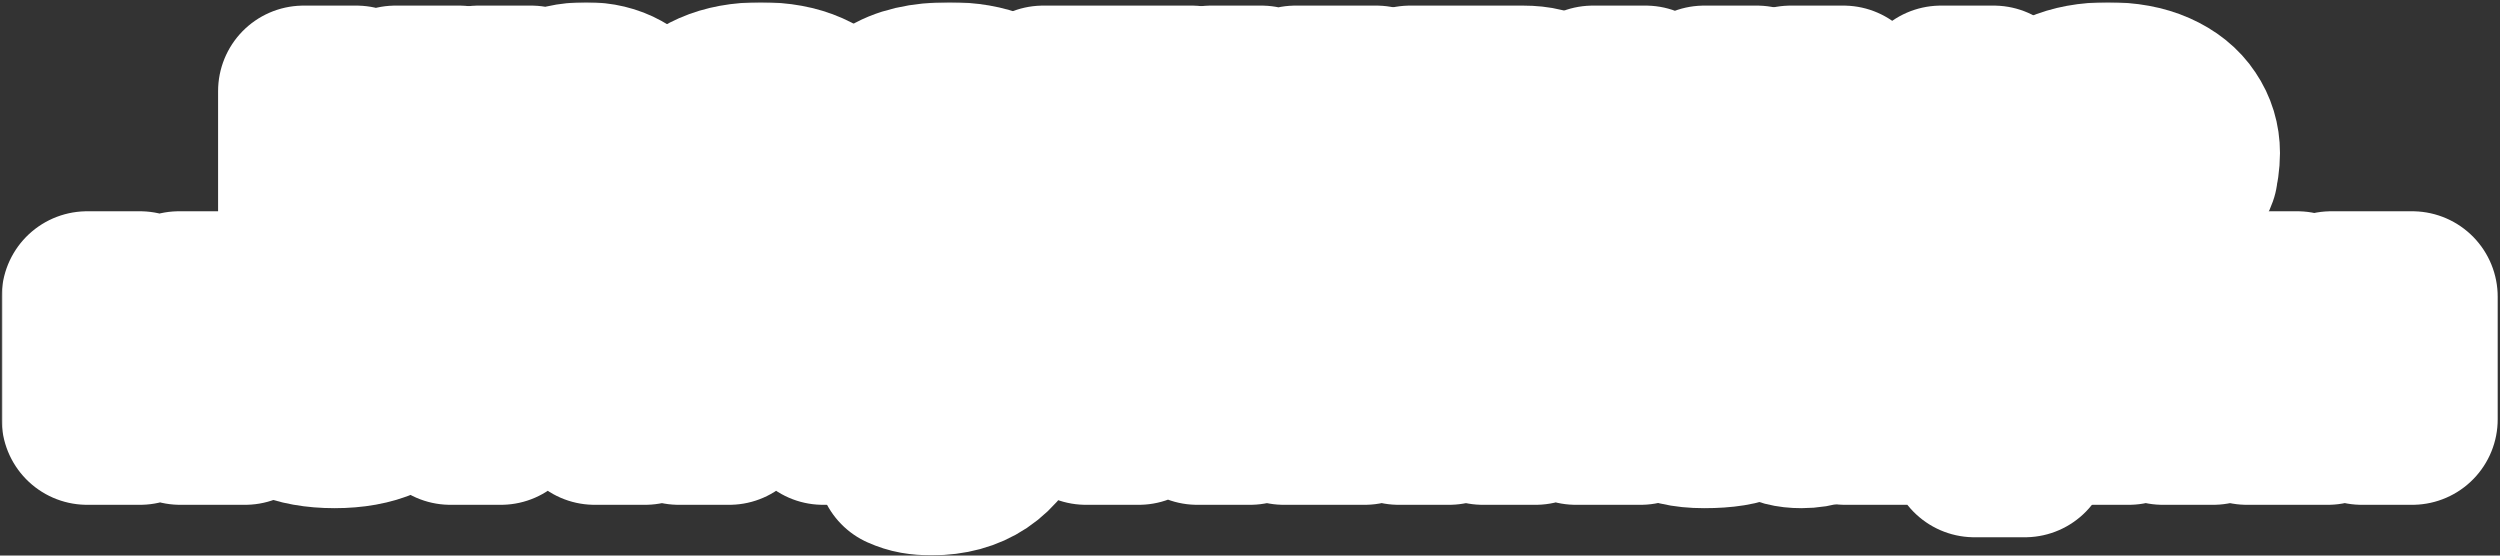
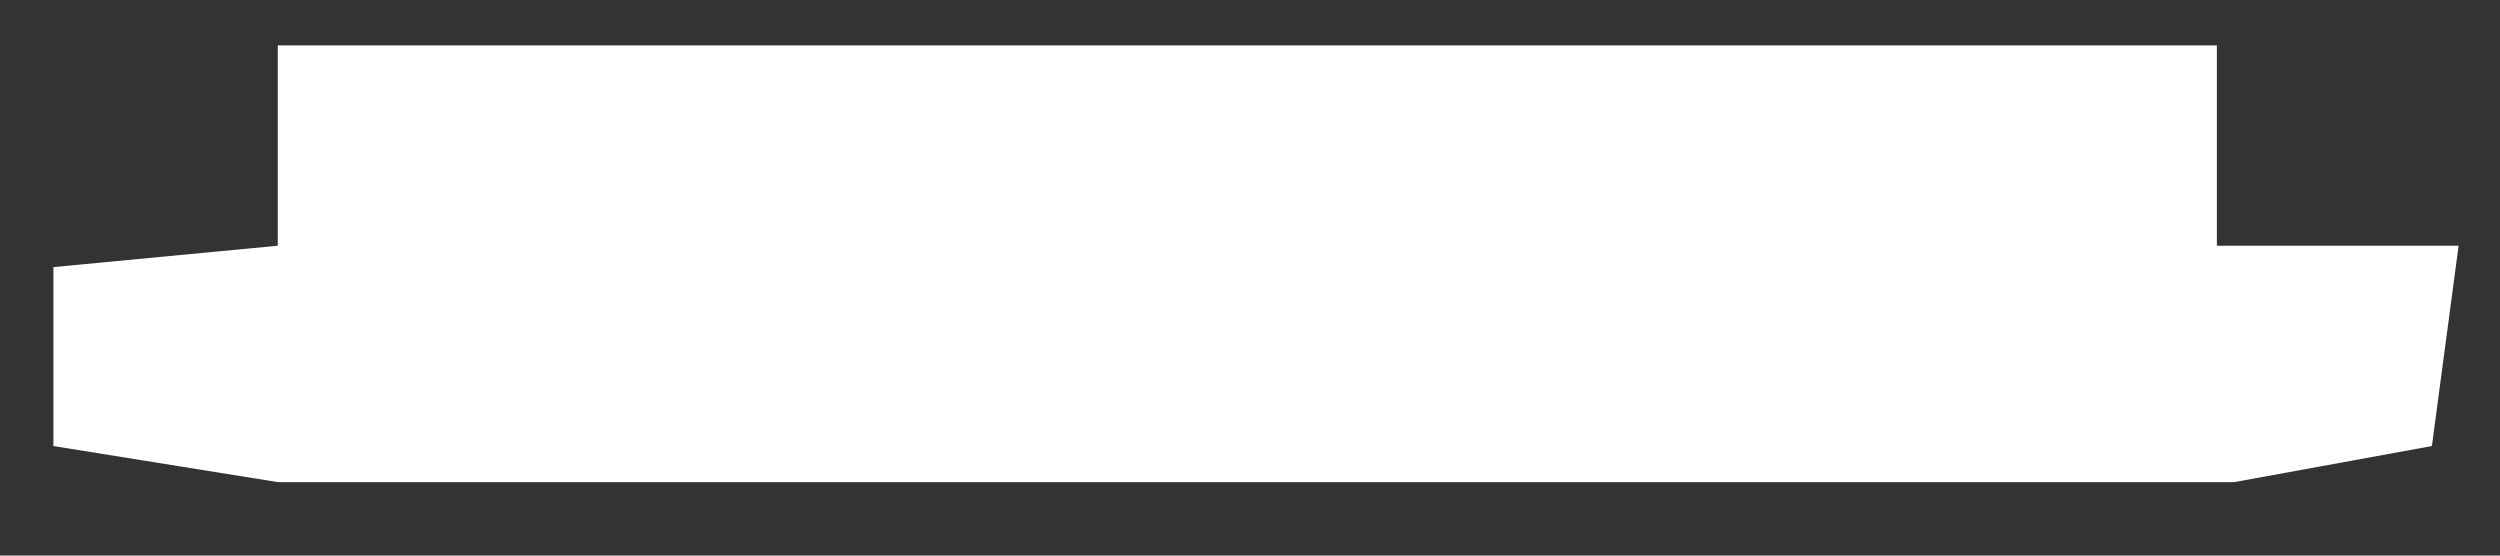
<svg xmlns="http://www.w3.org/2000/svg" width="936" height="208" viewBox="0 0 936 208" fill="none">
  <rect x="0" y="0" width="936" height="208" fill="#333333" stroke="none" />
  <mask id="path-1-outside-1_571_1029" maskUnits="userSpaceOnUse" x="0.629" y="0.84" width="935" height="208" fill="black">
-     <rect fill="white" x="0.629" y="0.84" width="935" height="208" />
    <path d="M153.972 55.97L172.782 80H148.482L133.452 58.13V80H113.652V34.1H133.452V54.26L148.032 34.1H171.882L153.972 55.97Z" />
    <path d="M179.106 97.1V34.1H198.906L196.206 45.8H198.006C199.446 41.42 201.936 38.18 205.476 36.08C209.016 33.92 213.696 32.84 219.516 32.84C224.376 32.84 228.636 33.86 232.296 35.9C236.016 37.88 238.866 40.7 240.846 44.36C242.886 48.02 243.906 52.25 243.906 57.05C243.906 61.85 242.886 66.08 240.846 69.74C238.866 73.4 236.016 76.25 232.296 78.29C228.636 80.27 224.376 81.26 219.516 81.26C213.696 81.26 209.016 80.21 205.476 78.11C201.936 75.95 199.446 72.68 198.006 68.3H196.206C198.006 73.94 198.906 79.49 198.906 84.95V97.1H179.106ZM211.686 65.96C215.706 65.96 218.766 65.12 220.866 63.44C223.026 61.76 224.106 59.63 224.106 57.05C224.106 54.47 223.026 52.34 220.866 50.66C218.766 48.98 215.706 48.14 211.686 48.14C207.726 48.14 204.666 48.98 202.506 50.66C200.406 52.34 199.356 54.47 199.356 57.05C199.356 59.63 200.406 61.76 202.506 63.44C204.666 65.12 207.726 65.96 211.686 65.96Z" />
    <path d="M317.217 57.32C317.217 58.7 317.097 60.26 316.857 62H271.677C273.717 65.54 278.127 67.31 284.907 67.31C288.447 67.31 291.087 67.07 292.827 66.59C294.627 66.11 296.187 65.48 297.507 64.7H316.407C315.507 67.22 313.827 69.74 311.367 72.26C308.967 74.78 305.517 76.91 301.017 78.65C296.517 80.39 291.027 81.26 284.547 81.26C277.767 81.26 271.947 80.18 267.087 78.02C262.287 75.86 258.627 72.95 256.107 69.29C253.647 65.63 252.417 61.55 252.417 57.05C252.417 52.55 253.647 48.47 256.107 44.81C258.627 41.15 262.317 38.24 267.177 36.08C272.097 33.92 277.977 32.84 284.817 32.84C291.717 32.84 297.597 33.92 302.457 36.08C307.317 38.24 310.977 41.18 313.437 44.9C315.957 48.62 317.217 52.76 317.217 57.32ZM284.817 46.79C278.097 46.79 273.717 48.56 271.677 52.1H297.957C295.917 48.56 291.537 46.79 284.817 46.79Z" />
    <path d="M346.762 81.26C339.622 81.26 334.342 80 330.922 77.48C327.502 74.96 325.792 71.57 325.792 67.31C325.792 63.11 327.502 59.75 330.922 57.23C334.342 54.71 339.622 53.45 346.762 53.45C351.442 53.45 355.252 53.81 358.192 54.53C361.192 55.25 364.192 56.3 367.192 57.68V55.61C367.192 53.21 366.172 51.23 364.132 49.67C362.092 48.05 359.152 47.24 355.312 47.24C349.372 47.24 345.682 48.71 344.242 51.65H324.442C325.102 46.07 327.982 41.54 333.082 38.06C338.242 34.58 345.712 32.84 355.492 32.84C362.332 32.84 368.062 33.83 372.682 35.81C377.362 37.79 380.842 40.55 383.122 44.09C385.402 47.63 386.542 51.71 386.542 56.33V62.45C386.542 63.41 386.722 64.1 387.082 64.52C387.502 64.88 388.132 65.06 388.972 65.06C389.692 65.06 390.382 64.94 391.042 64.7V80C388.702 80.84 386.092 81.26 383.212 81.26C378.952 81.26 375.742 80.42 373.582 78.74C371.422 77 370.342 74.72 370.342 71.9H368.542V72.17C368.542 74.63 366.832 76.76 363.412 78.56C359.992 80.36 354.442 81.26 346.762 81.26ZM354.502 68.66C359.242 68.66 363.472 68.15 367.192 67.13V65.33C363.472 64.31 359.242 63.8 354.502 63.8C351.142 63.8 348.892 64.01 347.752 64.43C346.612 64.85 346.042 65.45 346.042 66.23C346.042 67.01 346.612 67.61 347.752 68.03C348.892 68.45 351.142 68.66 354.502 68.66Z" />
    <path d="M428.256 80H408.456V50.75H390.546V34.1H446.166V50.75H428.256V80Z" />
    <path d="M453.402 80V34.1H472.302V49.85C472.302 54.29 472.062 57.95 471.582 60.83C471.162 63.71 470.502 66.5 469.602 69.2H471.402L484.992 34.1H515.322V80H496.422V64.25C496.422 59.81 496.632 56.15 497.052 53.27C497.532 50.39 498.222 47.6 499.122 44.9H497.322L483.732 80H453.402Z" />
    <path d="M575.698 56.51C579.358 56.51 582.268 57.56 584.428 59.66C586.648 61.7 587.758 64.34 587.758 67.58C587.758 75.86 582.328 80 571.468 80H527.908V34.1H570.298C575.578 34.1 579.508 35.09 582.088 37.07C584.668 39.05 585.958 41.69 585.958 44.99C585.958 47.87 585.028 50.21 583.168 52.01C581.368 53.81 578.998 54.71 576.058 54.71H575.158V56.51H575.698ZM546.808 46.7V51.92H563.188C564.088 51.92 564.808 51.68 565.348 51.2C565.888 50.72 566.158 50.09 566.158 49.31C566.158 48.53 565.888 47.9 565.348 47.42C564.808 46.94 564.088 46.7 563.188 46.7H546.808ZM564.628 67.4C565.708 67.4 566.518 67.16 567.058 66.68C567.658 66.14 567.958 65.45 567.958 64.61C567.958 63.77 567.658 63.11 567.058 62.63C566.518 62.09 565.708 61.82 564.628 61.82H546.808V67.4H564.628Z" />
    <path d="M638.021 48.05V34.1H657.821V80H638.021V64.7H616.151V80H596.351V34.1H616.151V48.05H638.021Z" />
    <path d="M701.738 44.9C708.638 44.9 713.828 46.46 717.308 49.58C720.848 52.64 722.618 56.93 722.618 62.45C722.618 67.97 720.848 72.29 717.308 75.41C713.828 78.47 708.638 80 701.738 80H670.418V34.1H690.218V44.9H701.738ZM726.668 80V34.1H746.468V80H726.668ZM699.218 66.05C700.718 66.05 701.828 65.75 702.548 65.15C703.328 64.49 703.718 63.59 703.718 62.45C703.718 61.31 703.328 60.44 702.548 59.84C701.828 59.18 700.718 58.85 699.218 58.85H688.868V66.05H699.218Z" />
    <path d="M821.625 57.32C821.625 58.7 821.505 60.26 821.265 62H776.085C778.125 65.54 782.535 67.31 789.315 67.31C792.855 67.31 795.495 67.07 797.235 66.59C799.035 66.11 800.595 65.48 801.915 64.7H820.815C819.915 67.22 818.235 69.74 815.775 72.26C813.375 74.78 809.925 76.91 805.425 78.65C800.925 80.39 795.435 81.26 788.955 81.26C782.175 81.26 776.355 80.18 771.495 78.02C766.695 75.86 763.035 72.95 760.515 69.29C758.055 65.63 756.825 61.55 756.825 57.05C756.825 52.55 758.055 48.47 760.515 44.81C763.035 41.15 766.725 38.24 771.585 36.08C776.505 33.92 782.385 32.84 789.225 32.84C796.125 32.84 802.005 33.92 806.865 36.08C811.725 38.24 815.385 41.18 817.845 44.9C820.365 48.62 821.625 52.76 821.625 57.32ZM789.225 46.79C782.505 46.79 778.125 48.56 776.085 52.1H802.365C800.325 48.56 795.945 46.79 789.225 46.79Z" />
    <path d="M72.949 132.97L91.759 157H67.459L52.429 135.13V157H32.629V111.1H52.429V131.26L67.009 111.1H90.859L72.949 132.97Z" />
    <path d="M125.259 158.26C118.179 158.26 112.149 157.18 107.169 155.02C102.249 152.86 98.529 149.95 96.009 146.29C93.489 142.63 92.229 138.55 92.229 134.05C92.229 129.55 93.489 125.47 96.009 121.81C98.529 118.15 102.249 115.24 107.169 113.08C112.149 110.92 118.179 109.84 125.259 109.84C132.339 109.84 138.339 110.92 143.259 113.08C148.239 115.24 151.989 118.15 154.509 121.81C157.029 125.47 158.289 129.55 158.289 134.05C158.289 138.55 157.029 142.63 154.509 146.29C151.989 149.95 148.239 152.86 143.259 155.02C138.339 157.18 132.339 158.26 125.259 158.26ZM125.259 142.96C129.579 142.96 132.849 142.12 135.069 140.44C137.349 138.76 138.489 136.63 138.489 134.05C138.489 131.53 137.349 129.43 135.069 127.75C132.789 126.01 129.519 125.14 125.259 125.14C120.999 125.14 117.729 126.01 115.449 127.75C113.169 129.43 112.029 131.53 112.029 134.05C112.029 136.63 113.139 138.76 115.359 140.44C117.639 142.12 120.939 142.96 125.259 142.96Z" />
    <path d="M168.634 157V111.1H197.704L202.564 130.81C203.644 135.01 204.184 138.04 204.184 139.9V140.35H205.984V139.9C205.984 138.04 206.524 135.01 207.604 130.81L212.464 111.1H241.534V157H222.634V136.75C222.634 131.35 223.234 126.4 224.434 121.9H222.634L214.264 151.15H195.904L187.534 121.9H185.734C186.934 126.4 187.534 131.35 187.534 136.75V157H168.634Z" />
    <path d="M254.127 157V111.1H283.197L288.057 130.81C289.137 135.01 289.677 138.04 289.677 139.9V140.35H291.477V139.9C291.477 138.04 292.017 135.01 293.097 130.81L297.957 111.1H327.027V157H308.127V136.75C308.127 131.35 308.727 126.4 309.927 121.9H308.127L299.757 151.15H281.397L273.027 121.9H271.227C272.427 126.4 273.027 131.35 273.027 136.75V157H254.127Z" />
    <path d="M376.43 111.1H399.38L379.22 154.93C375.74 162.43 371.57 167.8 366.71 171.04C361.85 174.28 355.91 175.9 348.89 175.9C346.61 175.9 344.63 175.75 342.95 175.45C341.27 175.15 339.56 174.61 337.82 173.83V157.63C340.52 158.71 343.34 159.25 346.28 159.25C348.56 159.25 350.48 159.04 352.04 158.62C353.66 158.26 354.98 157.6 356 156.64L334.22 111.1H357.17L363.38 130.45C365.06 135.79 365.9 139.99 365.9 143.05V143.5H367.7V143.05C367.7 139.99 368.54 135.79 370.22 130.45L376.43 111.1Z" />
    <path d="M448.238 125.05V111.1H468.038V157H448.238V141.7H426.368V157H406.568V111.1H426.368V125.05H448.238Z" />
    <path d="M480.636 157V111.1H499.536V126.85C499.536 131.29 499.296 134.95 498.816 137.83C498.396 140.71 497.736 143.5 496.836 146.2H498.636L512.226 111.1H542.556V157H523.656V141.25C523.656 136.81 523.866 133.15 524.286 130.27C524.766 127.39 525.456 124.6 526.356 121.9H524.556L510.966 157H480.636Z" />
    <path d="M595.462 132.97L614.272 157H589.972L574.942 135.13V157H555.142V111.1H574.942V131.26L589.522 111.1H613.372L595.462 132.97Z" />
    <path d="M638.008 158.26C630.868 158.26 625.588 157 622.168 154.48C618.748 151.96 617.038 148.57 617.038 144.31C617.038 140.11 618.748 136.75 622.168 134.23C625.588 131.71 630.868 130.45 638.008 130.45C642.688 130.45 646.498 130.81 649.438 131.53C652.438 132.25 655.438 133.3 658.438 134.68V132.61C658.438 130.21 657.418 128.23 655.378 126.67C653.338 125.05 650.398 124.24 646.558 124.24C640.618 124.24 636.928 125.71 635.488 128.65H615.688C616.348 123.07 619.228 118.54 624.328 115.06C629.488 111.58 636.958 109.84 646.738 109.84C653.578 109.84 659.308 110.83 663.928 112.81C668.608 114.79 672.088 117.55 674.368 121.09C676.648 124.63 677.788 128.71 677.788 133.33V139.45C677.788 140.41 677.968 141.1 678.328 141.52C678.748 141.88 679.378 142.06 680.218 142.06C680.938 142.06 681.628 141.94 682.288 141.7V157C679.948 157.84 677.338 158.26 674.458 158.26C670.198 158.26 666.988 157.42 664.828 155.74C662.668 154 661.588 151.72 661.588 148.9H659.788V149.17C659.788 151.63 658.078 153.76 654.658 155.56C651.238 157.36 645.688 158.26 638.008 158.26ZM645.748 145.66C650.488 145.66 654.718 145.15 658.438 144.13V142.33C654.718 141.31 650.488 140.8 645.748 140.8C642.388 140.8 640.138 141.01 638.998 141.43C637.858 141.85 637.288 142.45 637.288 143.23C637.288 144.01 637.858 144.61 638.998 145.03C640.138 145.45 642.388 145.66 645.748 145.66Z" />
    <path d="M758.116 169.15H739.216V157H690.796V111.1H710.596V140.8H730.216V111.1H750.016V140.8H758.116V169.15Z" />
    <path d="M766.709 157V111.1H785.609V126.85C785.609 131.29 785.369 134.95 784.889 137.83C784.469 140.71 783.809 143.5 782.909 146.2H784.709L798.299 111.1H828.629V157H809.729V141.25C809.729 136.81 809.939 133.15 810.359 130.27C810.839 127.39 811.529 124.6 812.429 121.9H810.629L797.039 157H766.709Z" />
    <path d="M841.216 157V111.1H860.116V126.85C860.116 131.29 859.876 134.95 859.396 137.83C858.976 140.71 858.316 143.5 857.416 146.2H859.216L872.806 111.1H903.136V157H884.236V141.25C884.236 136.81 884.446 133.15 884.866 130.27C885.346 127.39 886.036 124.6 886.936 121.9H885.136L871.546 157H841.216Z" />
  </mask>
  <path d="M153.972 55.97L172.782 80H148.482L133.452 58.13V80H113.652V34.1H133.452V54.26L148.032 34.1H171.882L153.972 55.97Z" fill="white" />
  <path d="M179.106 97.1V34.1H198.906L196.206 45.8H198.006C199.446 41.42 201.936 38.18 205.476 36.08C209.016 33.92 213.696 32.84 219.516 32.84C224.376 32.84 228.636 33.86 232.296 35.9C236.016 37.88 238.866 40.7 240.846 44.36C242.886 48.02 243.906 52.25 243.906 57.05C243.906 61.85 242.886 66.08 240.846 69.74C238.866 73.4 236.016 76.25 232.296 78.29C228.636 80.27 224.376 81.26 219.516 81.26C213.696 81.26 209.016 80.21 205.476 78.11C201.936 75.95 199.446 72.68 198.006 68.3H196.206C198.006 73.94 198.906 79.49 198.906 84.95V97.1H179.106ZM211.686 65.96C215.706 65.96 218.766 65.12 220.866 63.44C223.026 61.76 224.106 59.63 224.106 57.05C224.106 54.47 223.026 52.34 220.866 50.66C218.766 48.98 215.706 48.14 211.686 48.14C207.726 48.14 204.666 48.98 202.506 50.66C200.406 52.34 199.356 54.47 199.356 57.05C199.356 59.63 200.406 61.76 202.506 63.44C204.666 65.12 207.726 65.96 211.686 65.96Z" fill="white" />
  <path d="M317.217 57.32C317.217 58.7 317.097 60.26 316.857 62H271.677C273.717 65.54 278.127 67.31 284.907 67.31C288.447 67.31 291.087 67.07 292.827 66.59C294.627 66.11 296.187 65.48 297.507 64.7H316.407C315.507 67.22 313.827 69.74 311.367 72.26C308.967 74.78 305.517 76.91 301.017 78.65C296.517 80.39 291.027 81.26 284.547 81.26C277.767 81.26 271.947 80.18 267.087 78.02C262.287 75.86 258.627 72.95 256.107 69.29C253.647 65.63 252.417 61.55 252.417 57.05C252.417 52.55 253.647 48.47 256.107 44.81C258.627 41.15 262.317 38.24 267.177 36.08C272.097 33.92 277.977 32.84 284.817 32.84C291.717 32.84 297.597 33.92 302.457 36.08C307.317 38.24 310.977 41.18 313.437 44.9C315.957 48.62 317.217 52.76 317.217 57.32ZM284.817 46.79C278.097 46.79 273.717 48.56 271.677 52.1H297.957C295.917 48.56 291.537 46.79 284.817 46.79Z" fill="white" />
  <path d="M346.762 81.26C339.622 81.26 334.342 80 330.922 77.48C327.502 74.96 325.792 71.57 325.792 67.31C325.792 63.11 327.502 59.75 330.922 57.23C334.342 54.71 339.622 53.45 346.762 53.45C351.442 53.45 355.252 53.81 358.192 54.53C361.192 55.25 364.192 56.3 367.192 57.68V55.61C367.192 53.21 366.172 51.23 364.132 49.67C362.092 48.05 359.152 47.24 355.312 47.24C349.372 47.24 345.682 48.71 344.242 51.65H324.442C325.102 46.07 327.982 41.54 333.082 38.06C338.242 34.58 345.712 32.84 355.492 32.84C362.332 32.84 368.062 33.83 372.682 35.81C377.362 37.79 380.842 40.55 383.122 44.09C385.402 47.63 386.542 51.71 386.542 56.33V62.45C386.542 63.41 386.722 64.1 387.082 64.52C387.502 64.88 388.132 65.06 388.972 65.06C389.692 65.06 390.382 64.94 391.042 64.7V80C388.702 80.84 386.092 81.26 383.212 81.26C378.952 81.26 375.742 80.42 373.582 78.74C371.422 77 370.342 74.72 370.342 71.9H368.542V72.17C368.542 74.63 366.832 76.76 363.412 78.56C359.992 80.36 354.442 81.26 346.762 81.26ZM354.502 68.66C359.242 68.66 363.472 68.15 367.192 67.13V65.33C363.472 64.31 359.242 63.8 354.502 63.8C351.142 63.8 348.892 64.01 347.752 64.43C346.612 64.85 346.042 65.45 346.042 66.23C346.042 67.01 346.612 67.61 347.752 68.03C348.892 68.45 351.142 68.66 354.502 68.66Z" fill="white" />
  <path d="M428.256 80H408.456V50.75H390.546V34.1H446.166V50.75H428.256V80Z" fill="white" />
  <path d="M453.402 80V34.1H472.302V49.85C472.302 54.29 472.062 57.95 471.582 60.83C471.162 63.71 470.502 66.5 469.602 69.2H471.402L484.992 34.1H515.322V80H496.422V64.25C496.422 59.81 496.632 56.15 497.052 53.27C497.532 50.39 498.222 47.6 499.122 44.9H497.322L483.732 80H453.402Z" fill="white" />
  <path d="M575.698 56.51C579.358 56.51 582.268 57.56 584.428 59.66C586.648 61.7 587.758 64.34 587.758 67.58C587.758 75.86 582.328 80 571.468 80H527.908V34.1H570.298C575.578 34.1 579.508 35.09 582.088 37.07C584.668 39.05 585.958 41.69 585.958 44.99C585.958 47.87 585.028 50.21 583.168 52.01C581.368 53.81 578.998 54.71 576.058 54.71H575.158V56.51H575.698ZM546.808 46.7V51.92H563.188C564.088 51.92 564.808 51.68 565.348 51.2C565.888 50.72 566.158 50.09 566.158 49.31C566.158 48.53 565.888 47.9 565.348 47.42C564.808 46.94 564.088 46.7 563.188 46.7H546.808ZM564.628 67.4C565.708 67.4 566.518 67.16 567.058 66.68C567.658 66.14 567.958 65.45 567.958 64.61C567.958 63.77 567.658 63.11 567.058 62.63C566.518 62.09 565.708 61.82 564.628 61.82H546.808V67.4H564.628Z" fill="white" />
  <path d="M638.021 48.05V34.1H657.821V80H638.021V64.7H616.151V80H596.351V34.1H616.151V48.05H638.021Z" fill="white" />
  <path d="M701.738 44.9C708.638 44.9 713.828 46.46 717.308 49.58C720.848 52.64 722.618 56.93 722.618 62.45C722.618 67.97 720.848 72.29 717.308 75.41C713.828 78.47 708.638 80 701.738 80H670.418V34.1H690.218V44.9H701.738ZM726.668 80V34.1H746.468V80H726.668ZM699.218 66.05C700.718 66.05 701.828 65.75 702.548 65.15C703.328 64.49 703.718 63.59 703.718 62.45C703.718 61.31 703.328 60.44 702.548 59.84C701.828 59.18 700.718 58.85 699.218 58.85H688.868V66.05H699.218Z" fill="white" />
  <path d="M821.625 57.32C821.625 58.7 821.505 60.26 821.265 62H776.085C778.125 65.54 782.535 67.31 789.315 67.31C792.855 67.31 795.495 67.07 797.235 66.59C799.035 66.11 800.595 65.48 801.915 64.7H820.815C819.915 67.22 818.235 69.74 815.775 72.26C813.375 74.78 809.925 76.91 805.425 78.65C800.925 80.39 795.435 81.26 788.955 81.26C782.175 81.26 776.355 80.18 771.495 78.02C766.695 75.86 763.035 72.95 760.515 69.29C758.055 65.63 756.825 61.55 756.825 57.05C756.825 52.55 758.055 48.47 760.515 44.81C763.035 41.15 766.725 38.24 771.585 36.08C776.505 33.92 782.385 32.84 789.225 32.84C796.125 32.84 802.005 33.92 806.865 36.08C811.725 38.24 815.385 41.18 817.845 44.9C820.365 48.62 821.625 52.76 821.625 57.32ZM789.225 46.79C782.505 46.79 778.125 48.56 776.085 52.1H802.365C800.325 48.56 795.945 46.79 789.225 46.79Z" fill="white" />
  <path d="M72.949 132.97L91.759 157H67.459L52.429 135.13V157H32.629V111.1H52.429V131.26L67.009 111.1H90.859L72.949 132.97Z" fill="white" />
  <path d="M125.259 158.26C118.179 158.26 112.149 157.18 107.169 155.02C102.249 152.86 98.529 149.95 96.009 146.29C93.489 142.63 92.229 138.55 92.229 134.05C92.229 129.55 93.489 125.47 96.009 121.81C98.529 118.15 102.249 115.24 107.169 113.08C112.149 110.92 118.179 109.84 125.259 109.84C132.339 109.84 138.339 110.92 143.259 113.08C148.239 115.24 151.989 118.15 154.509 121.81C157.029 125.47 158.289 129.55 158.289 134.05C158.289 138.55 157.029 142.63 154.509 146.29C151.989 149.95 148.239 152.86 143.259 155.02C138.339 157.18 132.339 158.26 125.259 158.26ZM125.259 142.96C129.579 142.96 132.849 142.12 135.069 140.44C137.349 138.76 138.489 136.63 138.489 134.05C138.489 131.53 137.349 129.43 135.069 127.75C132.789 126.01 129.519 125.14 125.259 125.14C120.999 125.14 117.729 126.01 115.449 127.75C113.169 129.43 112.029 131.53 112.029 134.05C112.029 136.63 113.139 138.76 115.359 140.44C117.639 142.12 120.939 142.96 125.259 142.96Z" fill="white" />
  <path d="M168.634 157V111.1H197.704L202.564 130.81C203.644 135.01 204.184 138.04 204.184 139.9V140.35H205.984V139.9C205.984 138.04 206.524 135.01 207.604 130.81L212.464 111.1H241.534V157H222.634V136.75C222.634 131.35 223.234 126.4 224.434 121.9H222.634L214.264 151.15H195.904L187.534 121.9H185.734C186.934 126.4 187.534 131.35 187.534 136.75V157H168.634Z" fill="white" />
  <path d="M254.127 157V111.1H283.197L288.057 130.81C289.137 135.01 289.677 138.04 289.677 139.9V140.35H291.477V139.9C291.477 138.04 292.017 135.01 293.097 130.81L297.957 111.1H327.027V157H308.127V136.75C308.127 131.35 308.727 126.4 309.927 121.9H308.127L299.757 151.15H281.397L273.027 121.9H271.227C272.427 126.4 273.027 131.35 273.027 136.75V157H254.127Z" fill="white" />
  <path d="M376.43 111.1H399.38L379.22 154.93C375.74 162.43 371.57 167.8 366.71 171.04C361.85 174.28 355.91 175.9 348.89 175.9C346.61 175.9 344.63 175.75 342.95 175.45C341.27 175.15 339.56 174.61 337.82 173.83V157.63C340.52 158.71 343.34 159.25 346.28 159.25C348.56 159.25 350.48 159.04 352.04 158.62C353.66 158.26 354.98 157.6 356 156.64L334.22 111.1H357.17L363.38 130.45C365.06 135.79 365.9 139.99 365.9 143.05V143.5H367.7V143.05C367.7 139.99 368.54 135.79 370.22 130.45L376.43 111.1Z" fill="white" />
  <path d="M448.238 125.05V111.1H468.038V157H448.238V141.7H426.368V157H406.568V111.1H426.368V125.05H448.238Z" fill="white" />
  <path d="M480.636 157V111.1H499.536V126.85C499.536 131.29 499.296 134.95 498.816 137.83C498.396 140.71 497.736 143.5 496.836 146.2H498.636L512.226 111.1H542.556V157H523.656V141.25C523.656 136.81 523.866 133.15 524.286 130.27C524.766 127.39 525.456 124.6 526.356 121.9H524.556L510.966 157H480.636Z" fill="white" />
  <path d="M595.462 132.97L614.272 157H589.972L574.942 135.13V157H555.142V111.1H574.942V131.26L589.522 111.1H613.372L595.462 132.97Z" fill="white" />
  <path d="M638.008 158.26C630.868 158.26 625.588 157 622.168 154.48C618.748 151.96 617.038 148.57 617.038 144.31C617.038 140.11 618.748 136.75 622.168 134.23C625.588 131.71 630.868 130.45 638.008 130.45C642.688 130.45 646.498 130.81 649.438 131.53C652.438 132.25 655.438 133.3 658.438 134.68V132.61C658.438 130.21 657.418 128.23 655.378 126.67C653.338 125.05 650.398 124.24 646.558 124.24C640.618 124.24 636.928 125.71 635.488 128.65H615.688C616.348 123.07 619.228 118.54 624.328 115.06C629.488 111.58 636.958 109.84 646.738 109.84C653.578 109.84 659.308 110.83 663.928 112.81C668.608 114.79 672.088 117.55 674.368 121.09C676.648 124.63 677.788 128.71 677.788 133.33V139.45C677.788 140.41 677.968 141.1 678.328 141.52C678.748 141.88 679.378 142.06 680.218 142.06C680.938 142.06 681.628 141.94 682.288 141.7V157C679.948 157.84 677.338 158.26 674.458 158.26C670.198 158.26 666.988 157.42 664.828 155.74C662.668 154 661.588 151.72 661.588 148.9H659.788V149.17C659.788 151.63 658.078 153.76 654.658 155.56C651.238 157.36 645.688 158.26 638.008 158.26ZM645.748 145.66C650.488 145.66 654.718 145.15 658.438 144.13V142.33C654.718 141.31 650.488 140.8 645.748 140.8C642.388 140.8 640.138 141.01 638.998 141.43C637.858 141.85 637.288 142.45 637.288 143.23C637.288 144.01 637.858 144.61 638.998 145.03C640.138 145.45 642.388 145.66 645.748 145.66Z" fill="white" />
  <path d="M758.116 169.15H739.216V157H690.796V111.1H710.596V140.8H730.216V111.1H750.016V140.8H758.116V169.15Z" fill="white" />
  <path d="M766.709 157V111.1H785.609V126.85C785.609 131.29 785.369 134.95 784.889 137.83C784.469 140.71 783.809 143.5 782.909 146.2H784.709L798.299 111.1H828.629V157H809.729V141.25C809.729 136.81 809.939 133.15 810.359 130.27C810.839 127.39 811.529 124.6 812.429 121.9H810.629L797.039 157H766.709Z" fill="white" />
  <path d="M841.216 157V111.1H860.116V126.85C860.116 131.29 859.876 134.95 859.396 137.83C858.976 140.71 858.316 143.5 857.416 146.2H859.216L872.806 111.1H903.136V157H884.236V141.25C884.236 136.81 884.446 133.15 884.866 130.27C885.346 127.39 886.036 124.6 886.936 121.9H885.136L871.546 157H841.216Z" fill="white" />
  <path d="M153.972 55.97L172.782 80H148.482L133.452 58.13V80H113.652V34.1H133.452V54.26L148.032 34.1H171.882L153.972 55.97Z" stroke="white" stroke-width="64" stroke-linejoin="round" mask="url(#path-1-outside-1_571_1029)" />
  <path d="M179.106 97.1V34.1H198.906L196.206 45.8H198.006C199.446 41.42 201.936 38.18 205.476 36.08C209.016 33.92 213.696 32.84 219.516 32.84C224.376 32.84 228.636 33.86 232.296 35.9C236.016 37.88 238.866 40.7 240.846 44.36C242.886 48.02 243.906 52.25 243.906 57.05C243.906 61.85 242.886 66.08 240.846 69.74C238.866 73.4 236.016 76.25 232.296 78.29C228.636 80.27 224.376 81.26 219.516 81.26C213.696 81.26 209.016 80.21 205.476 78.11C201.936 75.95 199.446 72.68 198.006 68.3H196.206C198.006 73.94 198.906 79.49 198.906 84.95V97.1H179.106ZM211.686 65.96C215.706 65.96 218.766 65.12 220.866 63.44C223.026 61.76 224.106 59.63 224.106 57.05C224.106 54.47 223.026 52.34 220.866 50.66C218.766 48.98 215.706 48.14 211.686 48.14C207.726 48.14 204.666 48.98 202.506 50.66C200.406 52.34 199.356 54.47 199.356 57.05C199.356 59.63 200.406 61.76 202.506 63.44C204.666 65.12 207.726 65.96 211.686 65.96Z" stroke="white" stroke-width="64" stroke-linejoin="round" mask="url(#path-1-outside-1_571_1029)" />
  <path d="M317.217 57.32C317.217 58.7 317.097 60.26 316.857 62H271.677C273.717 65.54 278.127 67.31 284.907 67.31C288.447 67.31 291.087 67.07 292.827 66.59C294.627 66.11 296.187 65.48 297.507 64.7H316.407C315.507 67.22 313.827 69.74 311.367 72.26C308.967 74.78 305.517 76.91 301.017 78.65C296.517 80.39 291.027 81.26 284.547 81.26C277.767 81.26 271.947 80.18 267.087 78.02C262.287 75.86 258.627 72.95 256.107 69.29C253.647 65.63 252.417 61.55 252.417 57.05C252.417 52.55 253.647 48.47 256.107 44.81C258.627 41.15 262.317 38.24 267.177 36.08C272.097 33.92 277.977 32.84 284.817 32.84C291.717 32.84 297.597 33.92 302.457 36.08C307.317 38.24 310.977 41.18 313.437 44.9C315.957 48.62 317.217 52.76 317.217 57.32ZM284.817 46.79C278.097 46.79 273.717 48.56 271.677 52.1H297.957C295.917 48.56 291.537 46.79 284.817 46.79Z" stroke="white" stroke-width="64" stroke-linejoin="round" mask="url(#path-1-outside-1_571_1029)" />
  <path d="M346.762 81.26C339.622 81.26 334.342 80 330.922 77.48C327.502 74.96 325.792 71.57 325.792 67.31C325.792 63.11 327.502 59.75 330.922 57.23C334.342 54.71 339.622 53.45 346.762 53.45C351.442 53.45 355.252 53.81 358.192 54.53C361.192 55.25 364.192 56.3 367.192 57.68V55.61C367.192 53.21 366.172 51.23 364.132 49.67C362.092 48.05 359.152 47.24 355.312 47.24C349.372 47.24 345.682 48.71 344.242 51.65H324.442C325.102 46.07 327.982 41.54 333.082 38.06C338.242 34.58 345.712 32.84 355.492 32.84C362.332 32.84 368.062 33.83 372.682 35.81C377.362 37.79 380.842 40.55 383.122 44.09C385.402 47.63 386.542 51.71 386.542 56.33V62.45C386.542 63.41 386.722 64.1 387.082 64.52C387.502 64.88 388.132 65.06 388.972 65.06C389.692 65.06 390.382 64.94 391.042 64.7V80C388.702 80.84 386.092 81.26 383.212 81.26C378.952 81.26 375.742 80.42 373.582 78.74C371.422 77 370.342 74.72 370.342 71.9H368.542V72.17C368.542 74.63 366.832 76.76 363.412 78.56C359.992 80.36 354.442 81.26 346.762 81.26ZM354.502 68.66C359.242 68.66 363.472 68.15 367.192 67.13V65.33C363.472 64.31 359.242 63.8 354.502 63.8C351.142 63.8 348.892 64.01 347.752 64.43C346.612 64.85 346.042 65.45 346.042 66.23C346.042 67.01 346.612 67.61 347.752 68.03C348.892 68.45 351.142 68.66 354.502 68.66Z" stroke="white" stroke-width="64" stroke-linejoin="round" mask="url(#path-1-outside-1_571_1029)" />
  <path d="M428.256 80H408.456V50.75H390.546V34.1H446.166V50.75H428.256V80Z" stroke="white" stroke-width="64" stroke-linejoin="round" mask="url(#path-1-outside-1_571_1029)" />
  <path d="M453.402 80V34.1H472.302V49.85C472.302 54.29 472.062 57.95 471.582 60.83C471.162 63.71 470.502 66.5 469.602 69.2H471.402L484.992 34.1H515.322V80H496.422V64.25C496.422 59.81 496.632 56.15 497.052 53.27C497.532 50.39 498.222 47.6 499.122 44.9H497.322L483.732 80H453.402Z" stroke="white" stroke-width="64" stroke-linejoin="round" mask="url(#path-1-outside-1_571_1029)" />
  <path d="M575.698 56.51C579.358 56.51 582.268 57.56 584.428 59.66C586.648 61.7 587.758 64.34 587.758 67.58C587.758 75.86 582.328 80 571.468 80H527.908V34.1H570.298C575.578 34.1 579.508 35.09 582.088 37.07C584.668 39.05 585.958 41.69 585.958 44.99C585.958 47.87 585.028 50.21 583.168 52.01C581.368 53.81 578.998 54.71 576.058 54.71H575.158V56.51H575.698ZM546.808 46.7V51.92H563.188C564.088 51.92 564.808 51.68 565.348 51.2C565.888 50.72 566.158 50.09 566.158 49.31C566.158 48.53 565.888 47.9 565.348 47.42C564.808 46.94 564.088 46.7 563.188 46.7H546.808ZM564.628 67.4C565.708 67.4 566.518 67.16 567.058 66.68C567.658 66.14 567.958 65.45 567.958 64.61C567.958 63.77 567.658 63.11 567.058 62.63C566.518 62.09 565.708 61.82 564.628 61.82H546.808V67.4H564.628Z" stroke="white" stroke-width="64" stroke-linejoin="round" mask="url(#path-1-outside-1_571_1029)" />
  <path d="M638.021 48.05V34.1H657.821V80H638.021V64.7H616.151V80H596.351V34.1H616.151V48.05H638.021Z" stroke="white" stroke-width="64" stroke-linejoin="round" mask="url(#path-1-outside-1_571_1029)" />
  <path d="M701.738 44.9C708.638 44.9 713.828 46.46 717.308 49.58C720.848 52.64 722.618 56.93 722.618 62.45C722.618 67.97 720.848 72.29 717.308 75.41C713.828 78.47 708.638 80 701.738 80H670.418V34.1H690.218V44.9H701.738ZM726.668 80V34.1H746.468V80H726.668ZM699.218 66.05C700.718 66.05 701.828 65.75 702.548 65.15C703.328 64.49 703.718 63.59 703.718 62.45C703.718 61.31 703.328 60.44 702.548 59.84C701.828 59.18 700.718 58.85 699.218 58.85H688.868V66.05H699.218Z" stroke="white" stroke-width="64" stroke-linejoin="round" mask="url(#path-1-outside-1_571_1029)" />
  <path d="M821.625 57.32C821.625 58.7 821.505 60.26 821.265 62H776.085C778.125 65.54 782.535 67.31 789.315 67.31C792.855 67.31 795.495 67.07 797.235 66.59C799.035 66.11 800.595 65.48 801.915 64.7H820.815C819.915 67.22 818.235 69.74 815.775 72.26C813.375 74.78 809.925 76.91 805.425 78.65C800.925 80.39 795.435 81.26 788.955 81.26C782.175 81.26 776.355 80.18 771.495 78.02C766.695 75.86 763.035 72.95 760.515 69.29C758.055 65.63 756.825 61.55 756.825 57.05C756.825 52.55 758.055 48.47 760.515 44.81C763.035 41.15 766.725 38.24 771.585 36.08C776.505 33.92 782.385 32.84 789.225 32.84C796.125 32.84 802.005 33.92 806.865 36.08C811.725 38.24 815.385 41.18 817.845 44.9C820.365 48.62 821.625 52.76 821.625 57.32ZM789.225 46.79C782.505 46.79 778.125 48.56 776.085 52.1H802.365C800.325 48.56 795.945 46.79 789.225 46.79Z" stroke="white" stroke-width="64" stroke-linejoin="round" mask="url(#path-1-outside-1_571_1029)" />
  <path d="M72.949 132.97L91.759 157H67.459L52.429 135.13V157H32.629V111.1H52.429V131.26L67.009 111.1H90.859L72.949 132.97Z" stroke="white" stroke-width="64" stroke-linejoin="round" mask="url(#path-1-outside-1_571_1029)" />
  <path d="M125.259 158.26C118.179 158.26 112.149 157.18 107.169 155.02C102.249 152.86 98.529 149.95 96.009 146.29C93.489 142.63 92.229 138.55 92.229 134.05C92.229 129.55 93.489 125.47 96.009 121.81C98.529 118.15 102.249 115.24 107.169 113.08C112.149 110.92 118.179 109.84 125.259 109.84C132.339 109.84 138.339 110.92 143.259 113.08C148.239 115.24 151.989 118.15 154.509 121.81C157.029 125.47 158.289 129.55 158.289 134.05C158.289 138.55 157.029 142.63 154.509 146.29C151.989 149.95 148.239 152.86 143.259 155.02C138.339 157.18 132.339 158.26 125.259 158.26ZM125.259 142.96C129.579 142.96 132.849 142.12 135.069 140.44C137.349 138.76 138.489 136.63 138.489 134.05C138.489 131.53 137.349 129.43 135.069 127.75C132.789 126.01 129.519 125.14 125.259 125.14C120.999 125.14 117.729 126.01 115.449 127.75C113.169 129.43 112.029 131.53 112.029 134.05C112.029 136.63 113.139 138.76 115.359 140.44C117.639 142.12 120.939 142.96 125.259 142.96Z" stroke="white" stroke-width="64" stroke-linejoin="round" mask="url(#path-1-outside-1_571_1029)" />
  <path d="M168.634 157V111.1H197.704L202.564 130.81C203.644 135.01 204.184 138.04 204.184 139.9V140.35H205.984V139.9C205.984 138.04 206.524 135.01 207.604 130.81L212.464 111.1H241.534V157H222.634V136.75C222.634 131.35 223.234 126.4 224.434 121.9H222.634L214.264 151.15H195.904L187.534 121.9H185.734C186.934 126.4 187.534 131.35 187.534 136.75V157H168.634Z" stroke="white" stroke-width="64" stroke-linejoin="round" mask="url(#path-1-outside-1_571_1029)" />
  <path d="M254.127 157V111.1H283.197L288.057 130.81C289.137 135.01 289.677 138.04 289.677 139.9V140.35H291.477V139.9C291.477 138.04 292.017 135.01 293.097 130.81L297.957 111.1H327.027V157H308.127V136.75C308.127 131.35 308.727 126.4 309.927 121.9H308.127L299.757 151.15H281.397L273.027 121.9H271.227C272.427 126.4 273.027 131.35 273.027 136.75V157H254.127Z" stroke="white" stroke-width="64" stroke-linejoin="round" mask="url(#path-1-outside-1_571_1029)" />
  <path d="M376.43 111.1H399.38L379.22 154.93C375.74 162.43 371.57 167.8 366.71 171.04C361.85 174.28 355.91 175.9 348.89 175.9C346.61 175.9 344.63 175.75 342.95 175.45C341.27 175.15 339.56 174.61 337.82 173.83V157.63C340.52 158.71 343.34 159.25 346.28 159.25C348.56 159.25 350.48 159.04 352.04 158.62C353.66 158.26 354.98 157.6 356 156.64L334.22 111.1H357.17L363.38 130.45C365.06 135.79 365.9 139.99 365.9 143.05V143.5H367.7V143.05C367.7 139.99 368.54 135.79 370.22 130.45L376.43 111.1Z" stroke="white" stroke-width="64" stroke-linejoin="round" mask="url(#path-1-outside-1_571_1029)" />
  <path d="M448.238 125.05V111.1H468.038V157H448.238V141.7H426.368V157H406.568V111.1H426.368V125.05H448.238Z" stroke="white" stroke-width="64" stroke-linejoin="round" mask="url(#path-1-outside-1_571_1029)" />
-   <path d="M480.636 157V111.1H499.536V126.85C499.536 131.29 499.296 134.95 498.816 137.83C498.396 140.71 497.736 143.5 496.836 146.2H498.636L512.226 111.1H542.556V157H523.656V141.25C523.656 136.81 523.866 133.15 524.286 130.27C524.766 127.39 525.456 124.6 526.356 121.9H524.556L510.966 157H480.636Z" stroke="white" stroke-width="64" stroke-linejoin="round" mask="url(#path-1-outside-1_571_1029)" />
+   <path d="M480.636 157V111.1H499.536V126.85C499.536 131.29 499.296 134.95 498.816 137.83C498.396 140.71 497.736 143.5 496.836 146.2H498.636L512.226 111.1H542.556H523.656V141.25C523.656 136.81 523.866 133.15 524.286 130.27C524.766 127.39 525.456 124.6 526.356 121.9H524.556L510.966 157H480.636Z" stroke="white" stroke-width="64" stroke-linejoin="round" mask="url(#path-1-outside-1_571_1029)" />
  <path d="M595.462 132.97L614.272 157H589.972L574.942 135.13V157H555.142V111.1H574.942V131.26L589.522 111.1H613.372L595.462 132.97Z" stroke="white" stroke-width="64" stroke-linejoin="round" mask="url(#path-1-outside-1_571_1029)" />
  <path d="M638.008 158.26C630.868 158.26 625.588 157 622.168 154.48C618.748 151.96 617.038 148.57 617.038 144.31C617.038 140.11 618.748 136.75 622.168 134.23C625.588 131.71 630.868 130.45 638.008 130.45C642.688 130.45 646.498 130.81 649.438 131.53C652.438 132.25 655.438 133.3 658.438 134.68V132.61C658.438 130.21 657.418 128.23 655.378 126.67C653.338 125.05 650.398 124.24 646.558 124.24C640.618 124.24 636.928 125.71 635.488 128.65H615.688C616.348 123.07 619.228 118.54 624.328 115.06C629.488 111.58 636.958 109.84 646.738 109.84C653.578 109.84 659.308 110.83 663.928 112.81C668.608 114.79 672.088 117.55 674.368 121.09C676.648 124.63 677.788 128.71 677.788 133.33V139.45C677.788 140.41 677.968 141.1 678.328 141.52C678.748 141.88 679.378 142.06 680.218 142.06C680.938 142.06 681.628 141.94 682.288 141.7V157C679.948 157.84 677.338 158.26 674.458 158.26C670.198 158.26 666.988 157.42 664.828 155.74C662.668 154 661.588 151.72 661.588 148.9H659.788V149.17C659.788 151.63 658.078 153.76 654.658 155.56C651.238 157.36 645.688 158.26 638.008 158.26ZM645.748 145.66C650.488 145.66 654.718 145.15 658.438 144.13V142.33C654.718 141.31 650.488 140.8 645.748 140.8C642.388 140.8 640.138 141.01 638.998 141.43C637.858 141.85 637.288 142.45 637.288 143.23C637.288 144.01 637.858 144.61 638.998 145.03C640.138 145.45 642.388 145.66 645.748 145.66Z" stroke="white" stroke-width="64" stroke-linejoin="round" mask="url(#path-1-outside-1_571_1029)" />
  <path d="M758.116 169.15H739.216V157H690.796V111.1H710.596V140.8H730.216V111.1H750.016V140.8H758.116V169.15Z" stroke="white" stroke-width="64" stroke-linejoin="round" mask="url(#path-1-outside-1_571_1029)" />
  <path d="M766.709 157V111.1H785.609V126.85C785.609 131.29 785.369 134.95 784.889 137.83C784.469 140.71 783.809 143.5 782.909 146.2H784.709L798.299 111.1H828.629V157H809.729V141.25C809.729 136.81 809.939 133.15 810.359 130.27C810.839 127.39 811.529 124.6 812.429 121.9H810.629L797.039 157H766.709Z" stroke="white" stroke-width="64" stroke-linejoin="round" mask="url(#path-1-outside-1_571_1029)" />
  <path d="M841.216 157V111.1H860.116V126.85C860.116 131.29 859.876 134.95 859.396 137.83C858.976 140.71 858.316 143.5 857.416 146.2H859.216L872.806 111.1H903.136V157H884.236V141.25C884.236 136.81 884.446 133.15 884.866 130.27C885.346 127.39 886.036 124.6 886.936 121.9H885.136L871.546 157H841.216Z" stroke="white" stroke-width="64" stroke-linejoin="round" mask="url(#path-1-outside-1_571_1029)" />
  <path d="M104 17H830V92H920.5L910.5 167L836.5 180.5H104L20 167V100L104 92V17Z" fill="white" />
</svg>